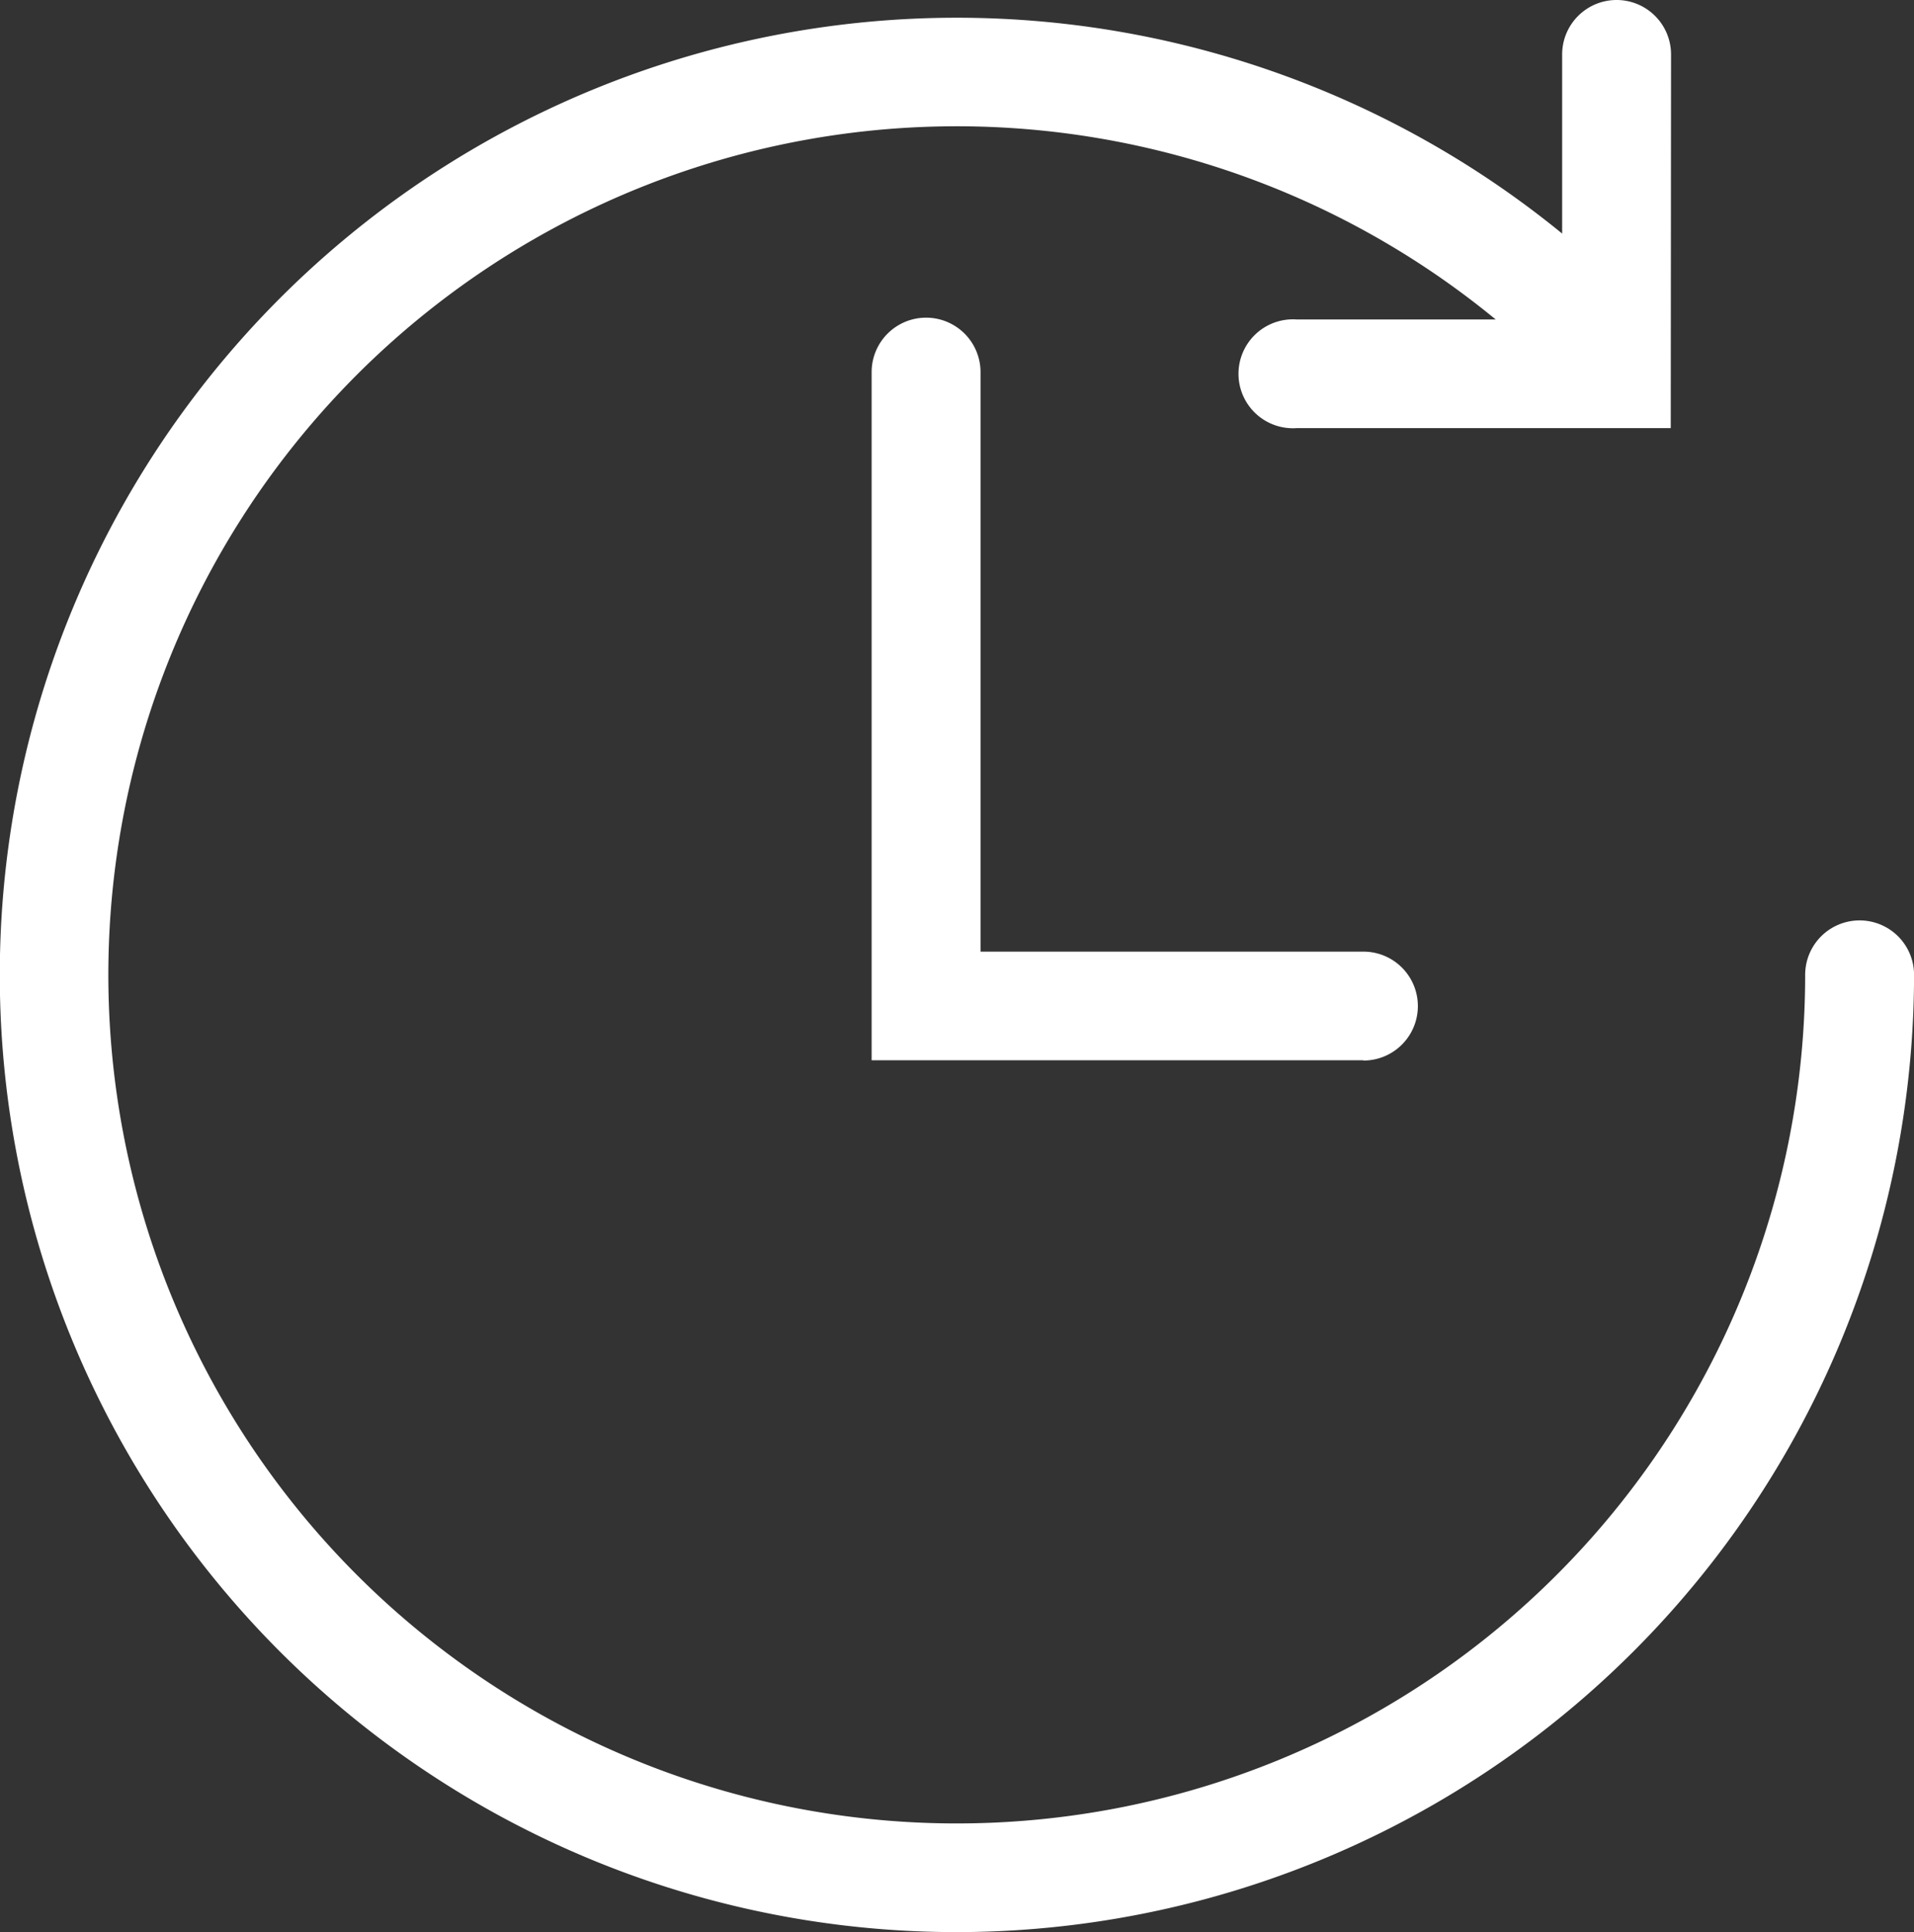
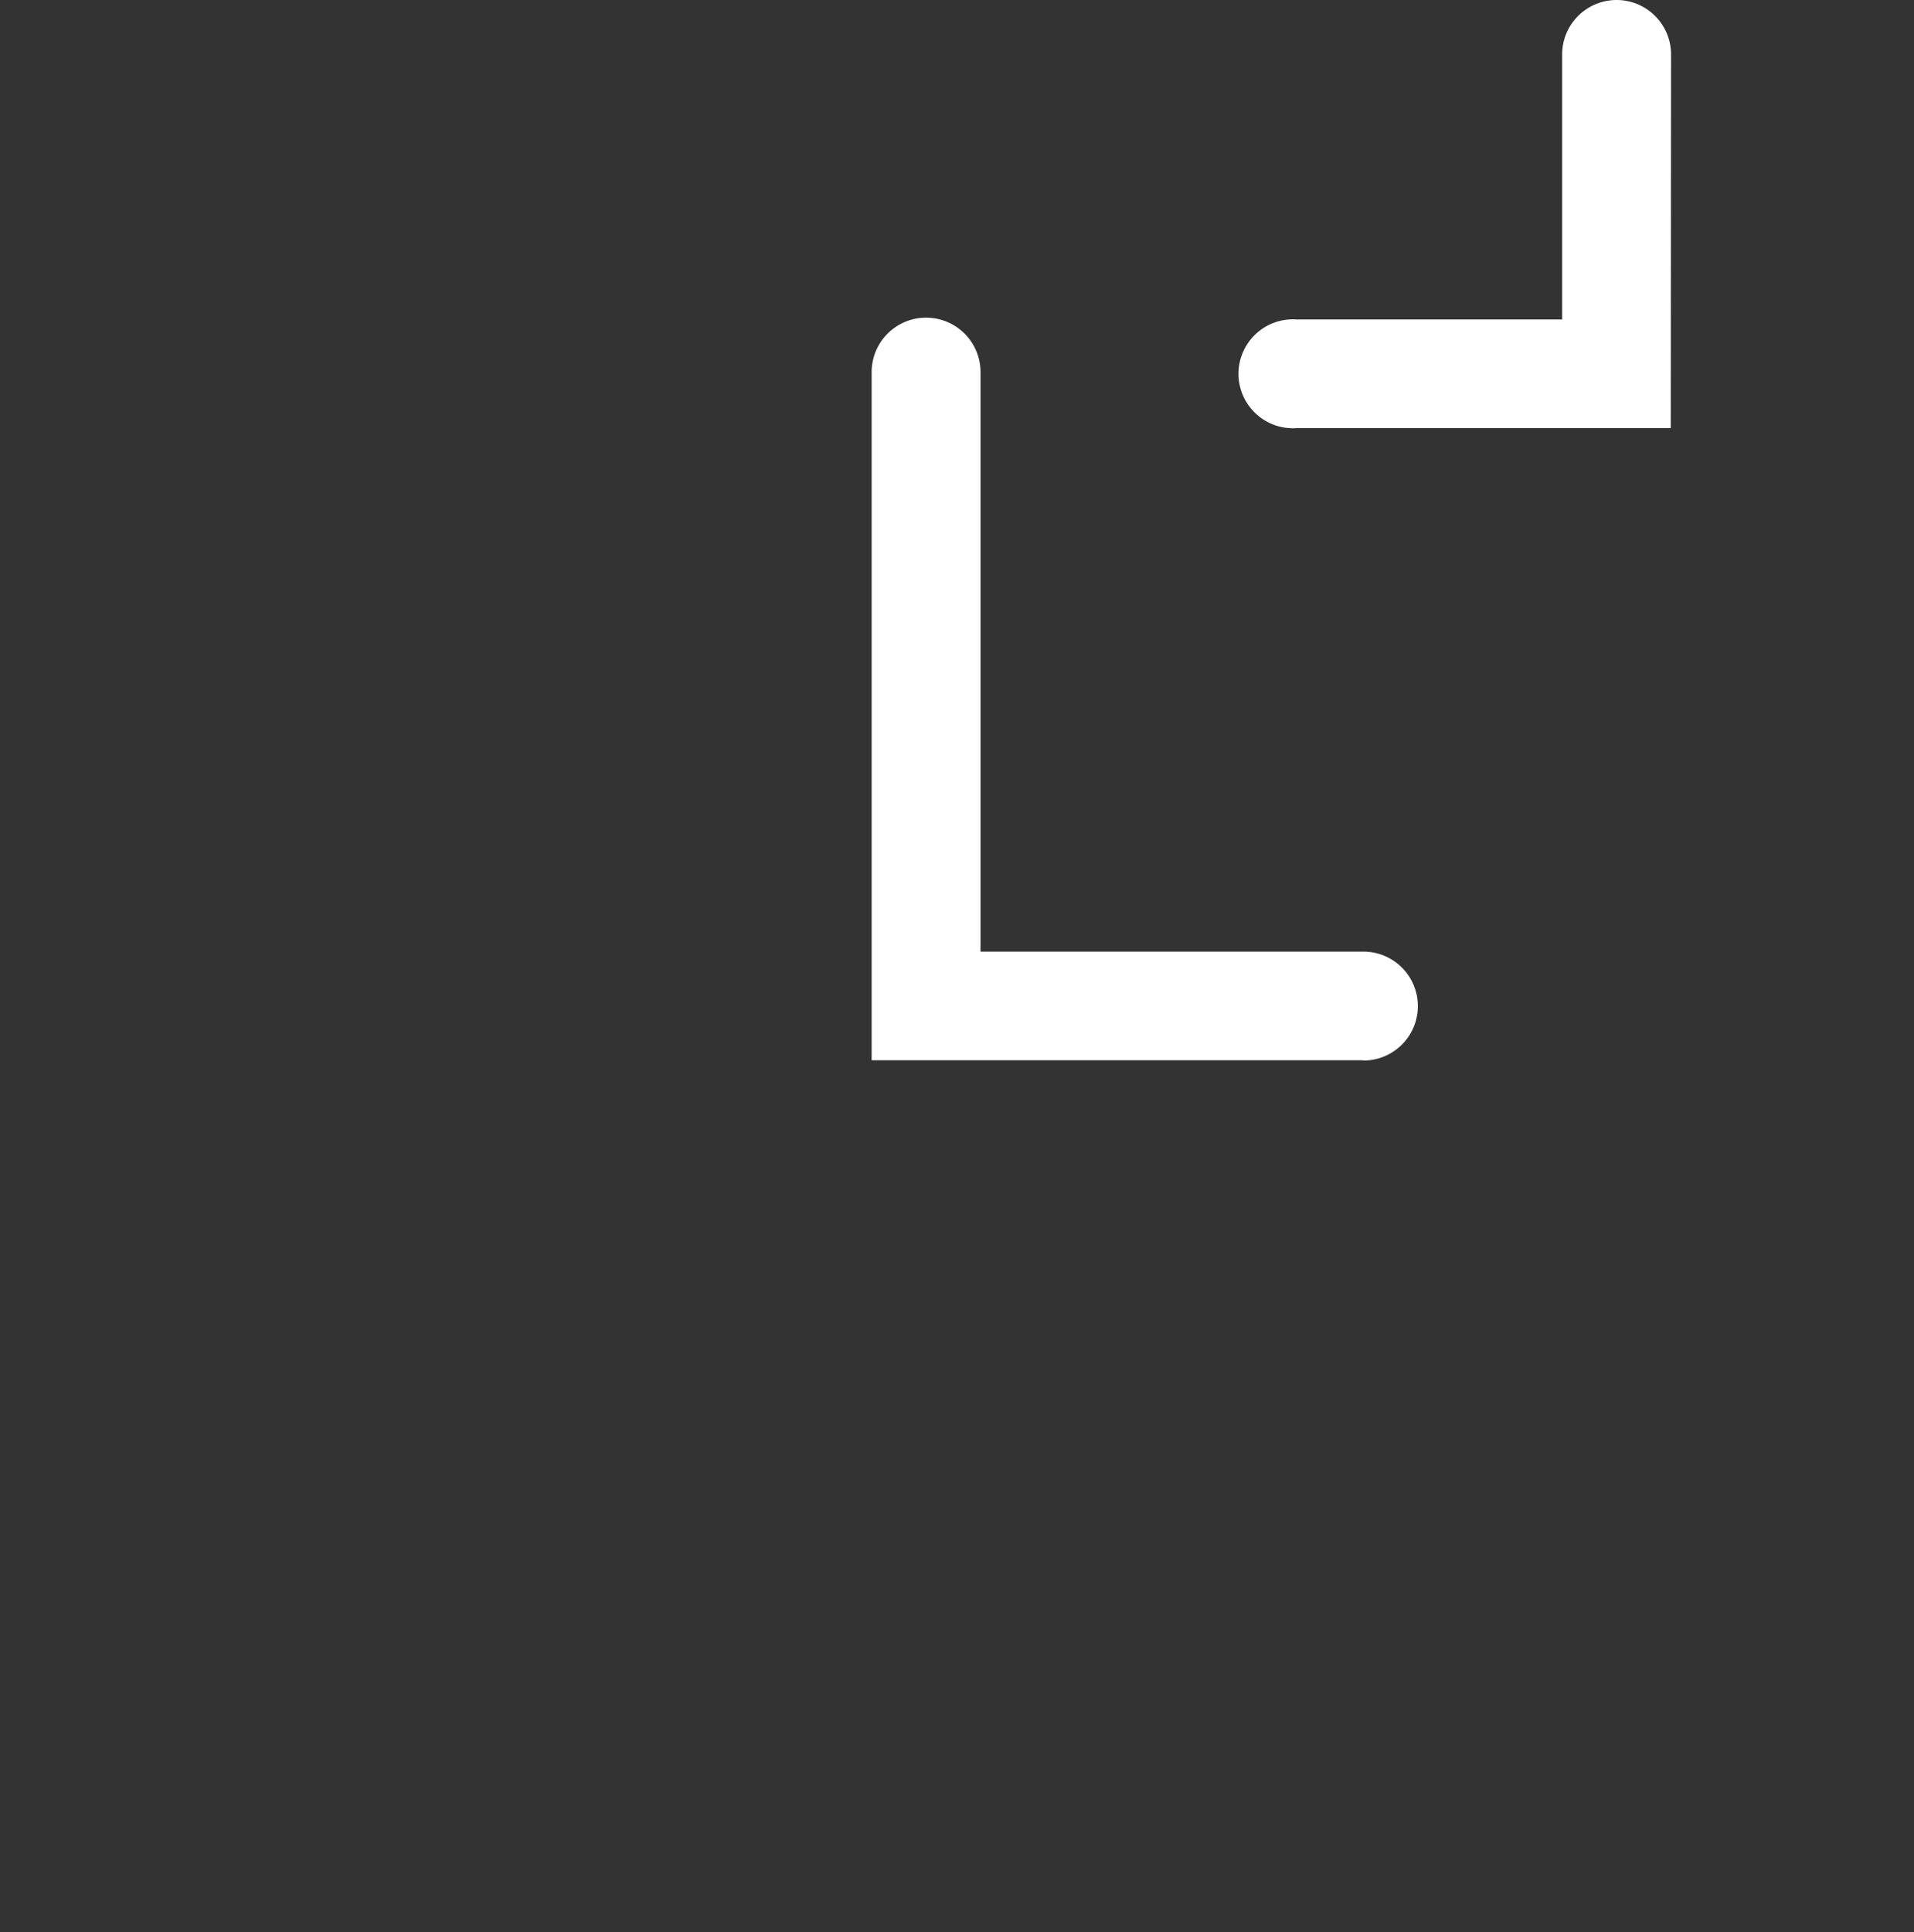
<svg xmlns="http://www.w3.org/2000/svg" id="Group_3971" data-name="Group 3971" width="31.638" height="31.93" viewBox="0 0 31.638 31.93">
  <rect x="0" y="0" width="31.638" height="31.93" fill="#333333" stroke="none" />
-   <path id="Path_418" data-name="Path 418" d="M14.319,31.277A15.819,15.819,0,1,1,25.5,4.271a.9.9,0,0,1-1.269,1.269,14.024,14.024,0,1,0,4.108,9.917.9.9,0,1,1,1.8,0A15.837,15.837,0,0,1,14.319,31.277Z" transform="translate(1.5 0.654)" fill="#fff" />
  <path id="Path_419" data-name="Path 419" d="M62.813,31.252H54.689V19.88a.9.9,0,1,1,1.8,0v9.577h6.329a.9.9,0,0,1,0,1.8Z" transform="translate(-40.281 -13.73)" fill="#fff" />
  <path id="Path_420" data-name="Path 420" d="M85.685,5.575H79.507a.9.9,0,1,1,0-1.795H83.89V-.6a.9.9,0,0,1,.9-.9.9.9,0,0,1,.9.9Z" transform="translate(-58.068 1.5)" fill="#fff" />
</svg>